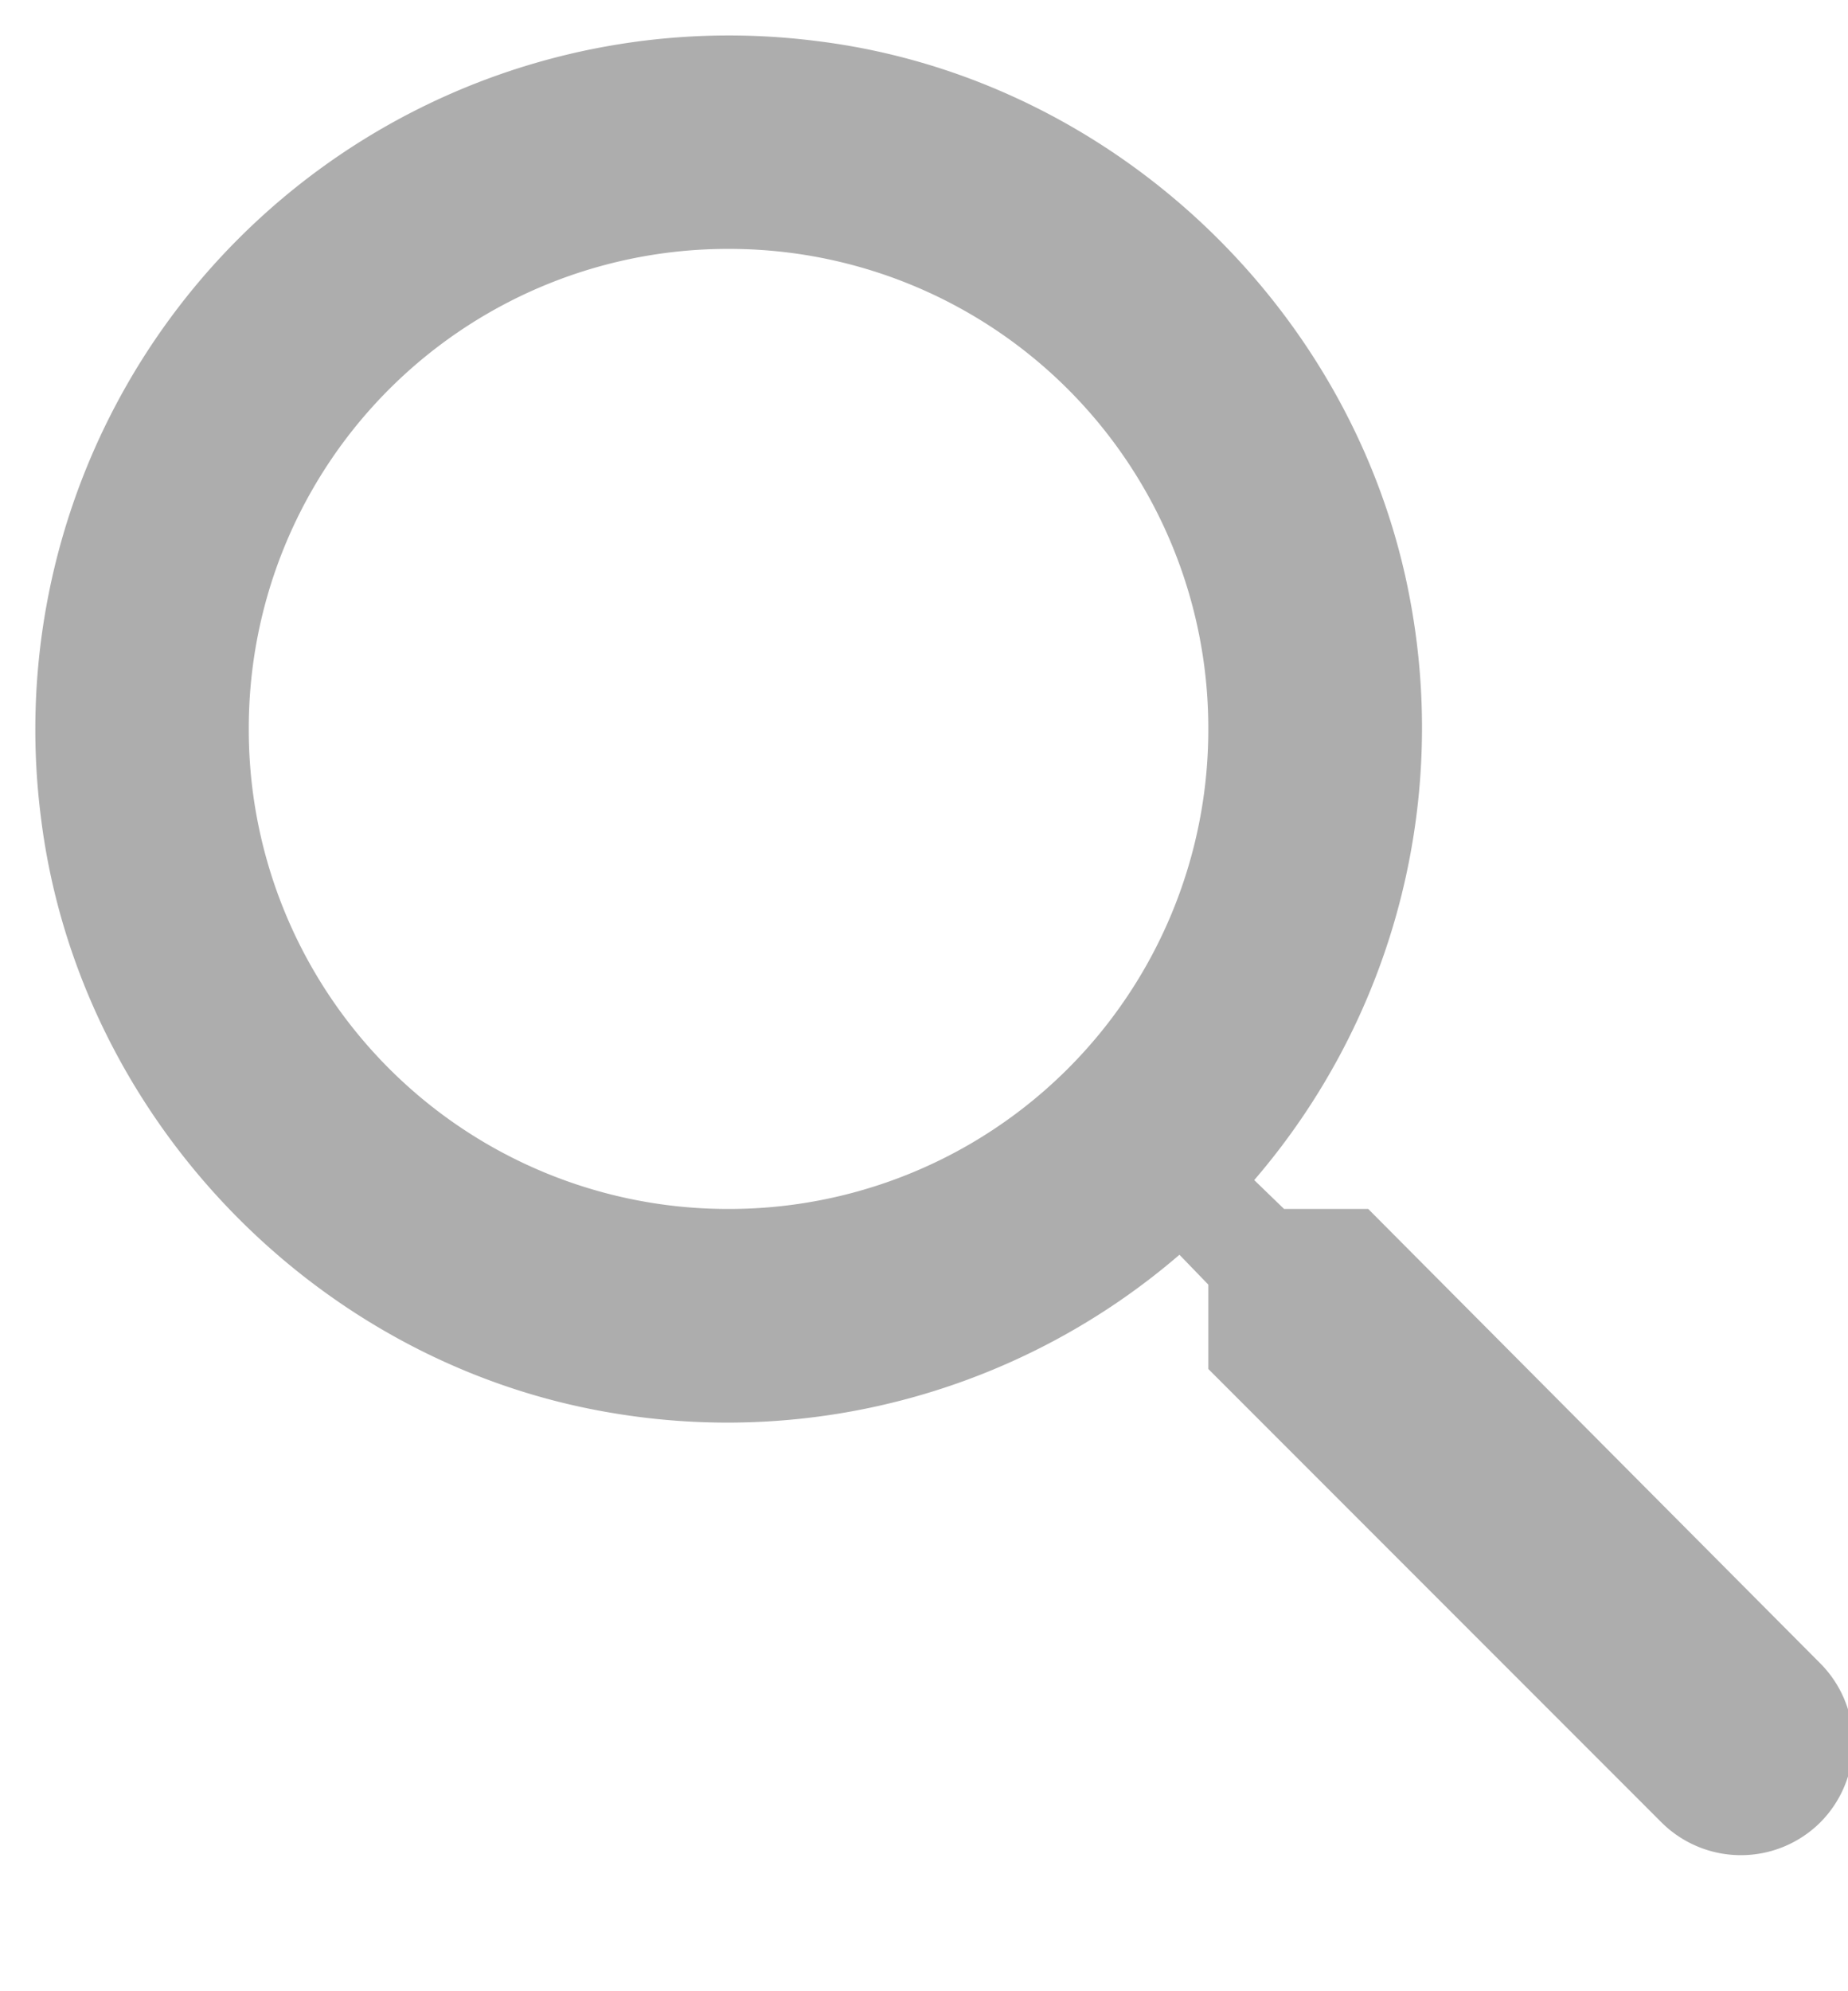
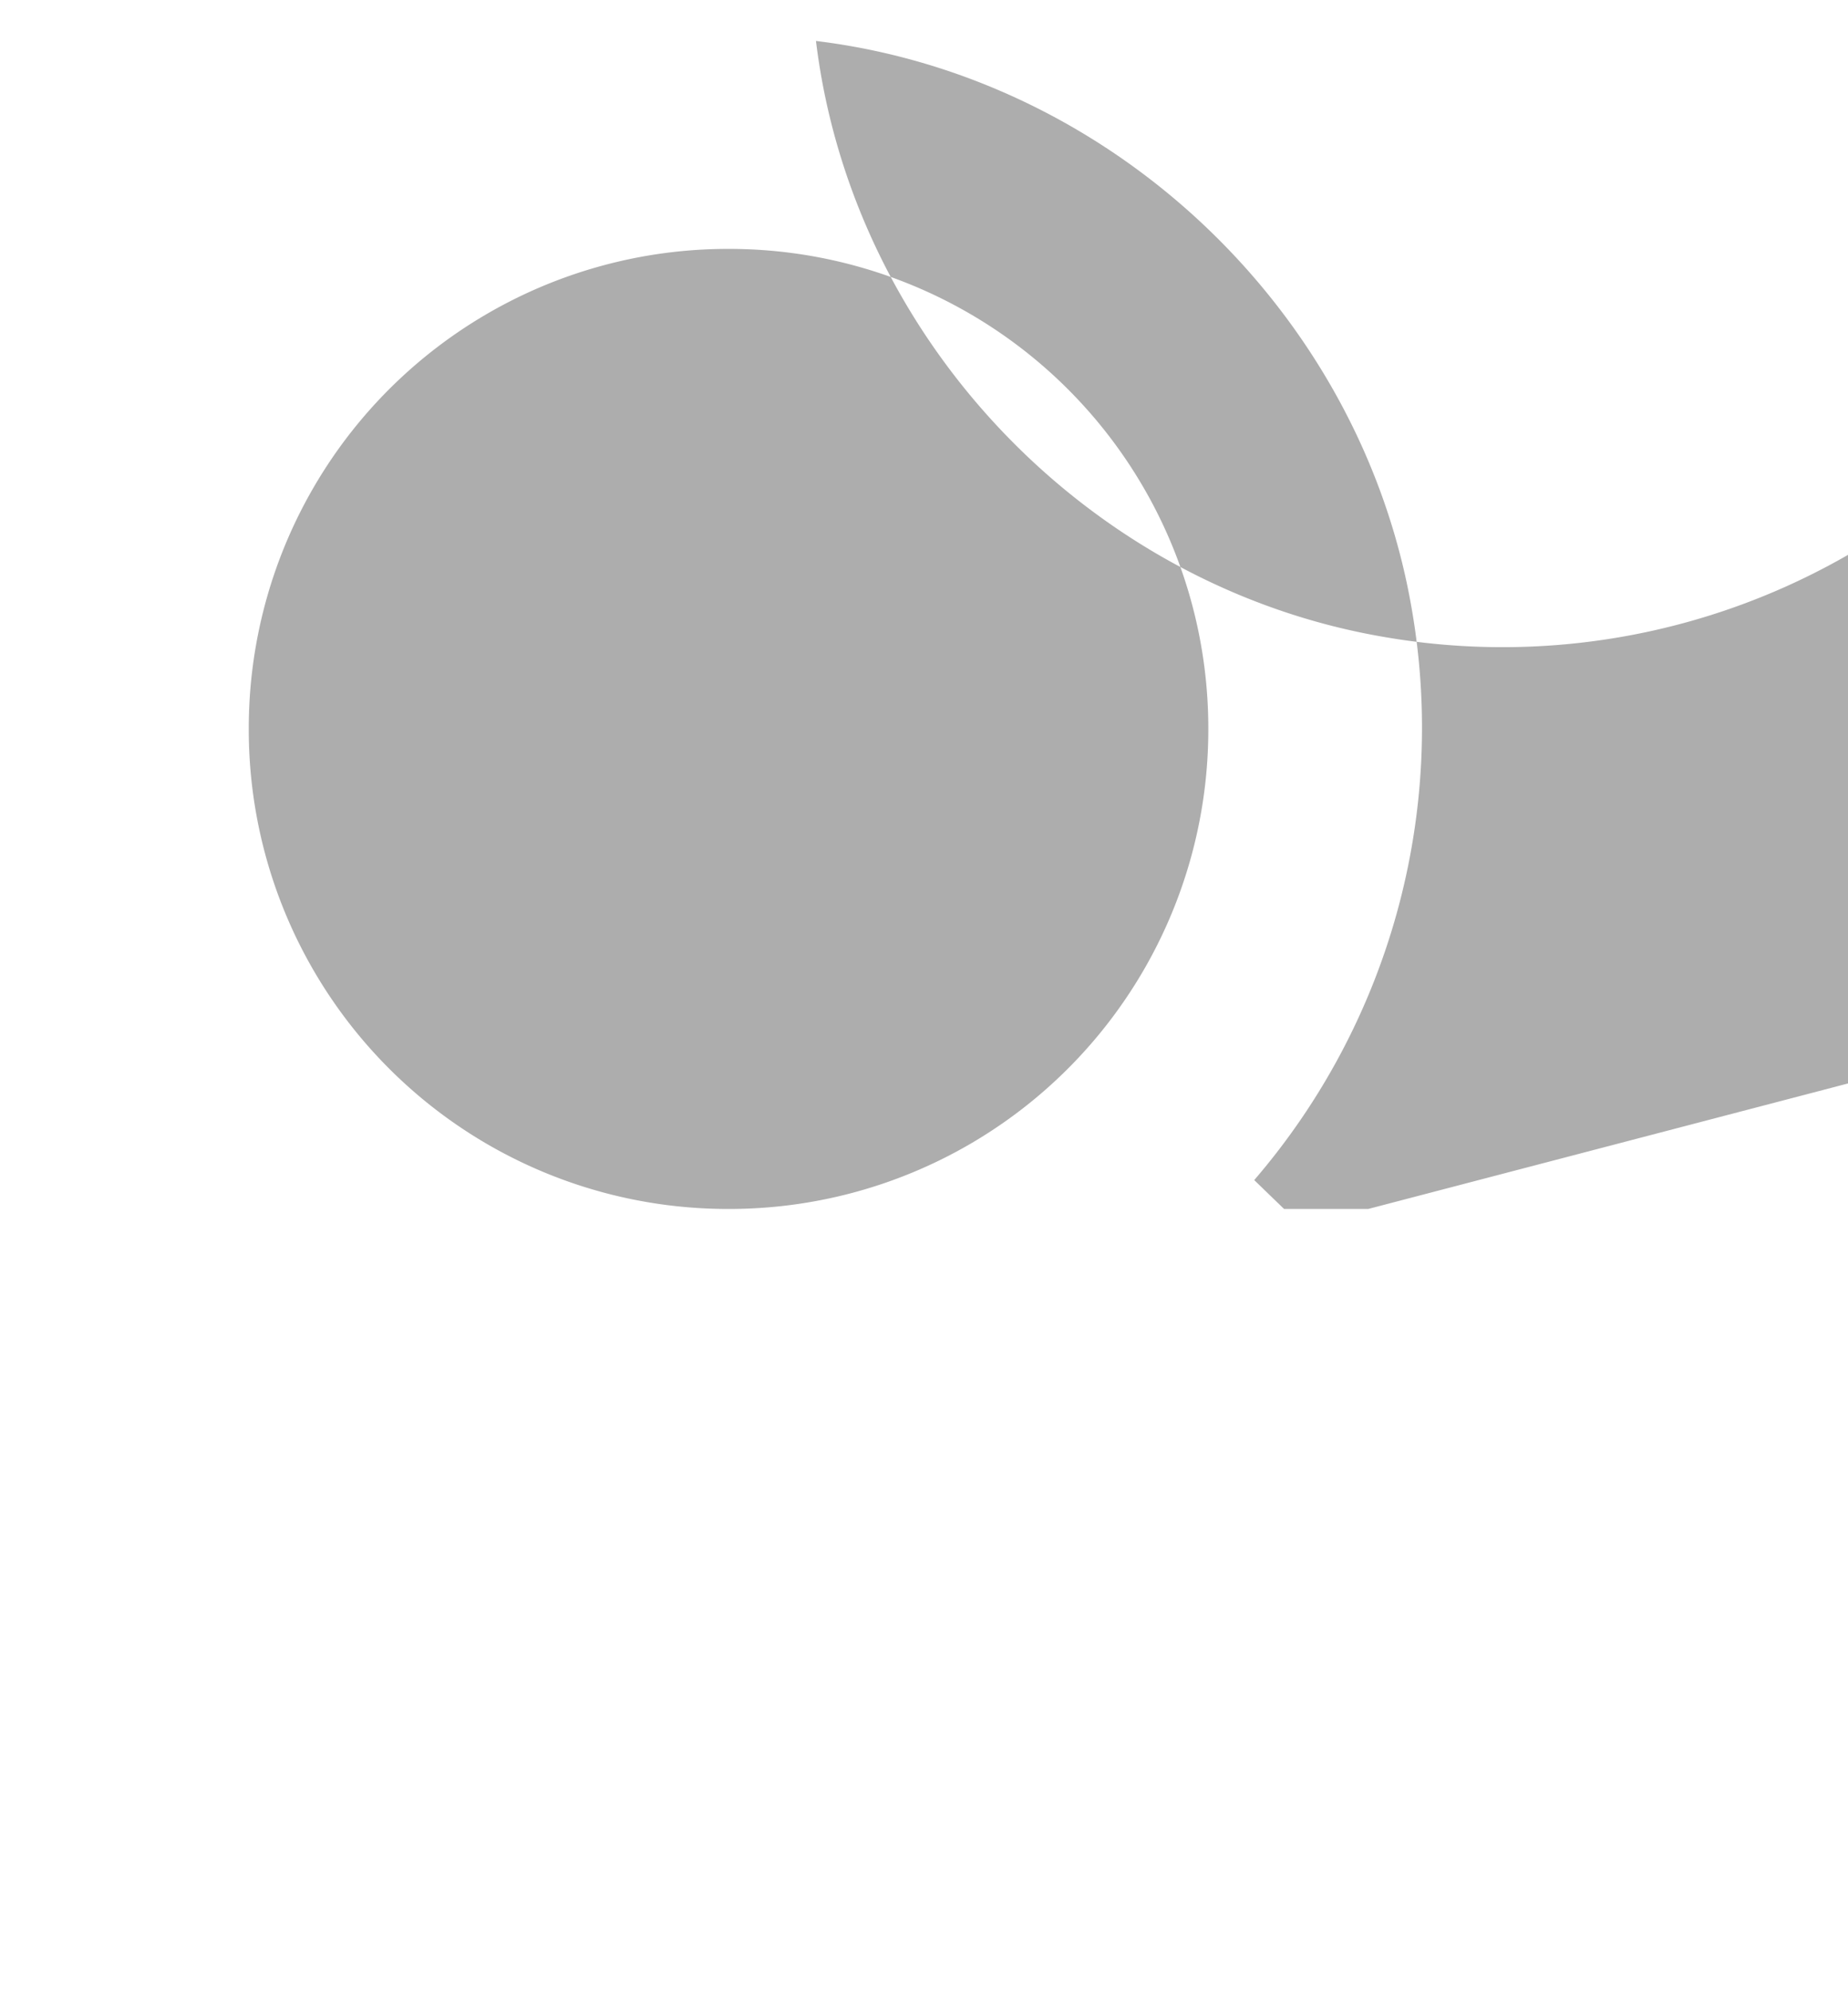
<svg xmlns="http://www.w3.org/2000/svg" viewBox="0 0 13 14">
-   <path fill="#ADADAD" d="M9.625 8.5h-.592l-.21-.203a4.875 4.875 0 0 0 1.11-4.005C9.58 2.208 7.84.543 5.74.288A4.879 4.879 0 0 0 .287 5.74c.256 2.1 1.92 3.84 4.006 4.192a4.875 4.875 0 0 0 4.004-1.11l.203.21v.593l3.188 3.188a.792.792 0 0 0 1.117 0 .792.792 0 0 0 0-1.118L9.625 8.5zm-4.5 0A3.37 3.37 0 0 1 1.75 5.125 3.37 3.37 0 0 1 5.125 1.75 3.37 3.37 0 0 1 8.5 5.125 3.37 3.37 0 0 1 5.125 8.5z" />
+   <path fill="#ADADAD" d="M9.625 8.5h-.592l-.21-.203a4.875 4.875 0 0 0 1.11-4.005C9.58 2.208 7.84.543 5.74.288c.256 2.1 1.92 3.84 4.006 4.192a4.875 4.875 0 0 0 4.004-1.11l.203.21v.593l3.188 3.188a.792.792 0 0 0 1.117 0 .792.792 0 0 0 0-1.118L9.625 8.5zm-4.5 0A3.37 3.37 0 0 1 1.75 5.125 3.37 3.37 0 0 1 5.125 1.75 3.37 3.37 0 0 1 8.5 5.125 3.37 3.37 0 0 1 5.125 8.5z" />
</svg>